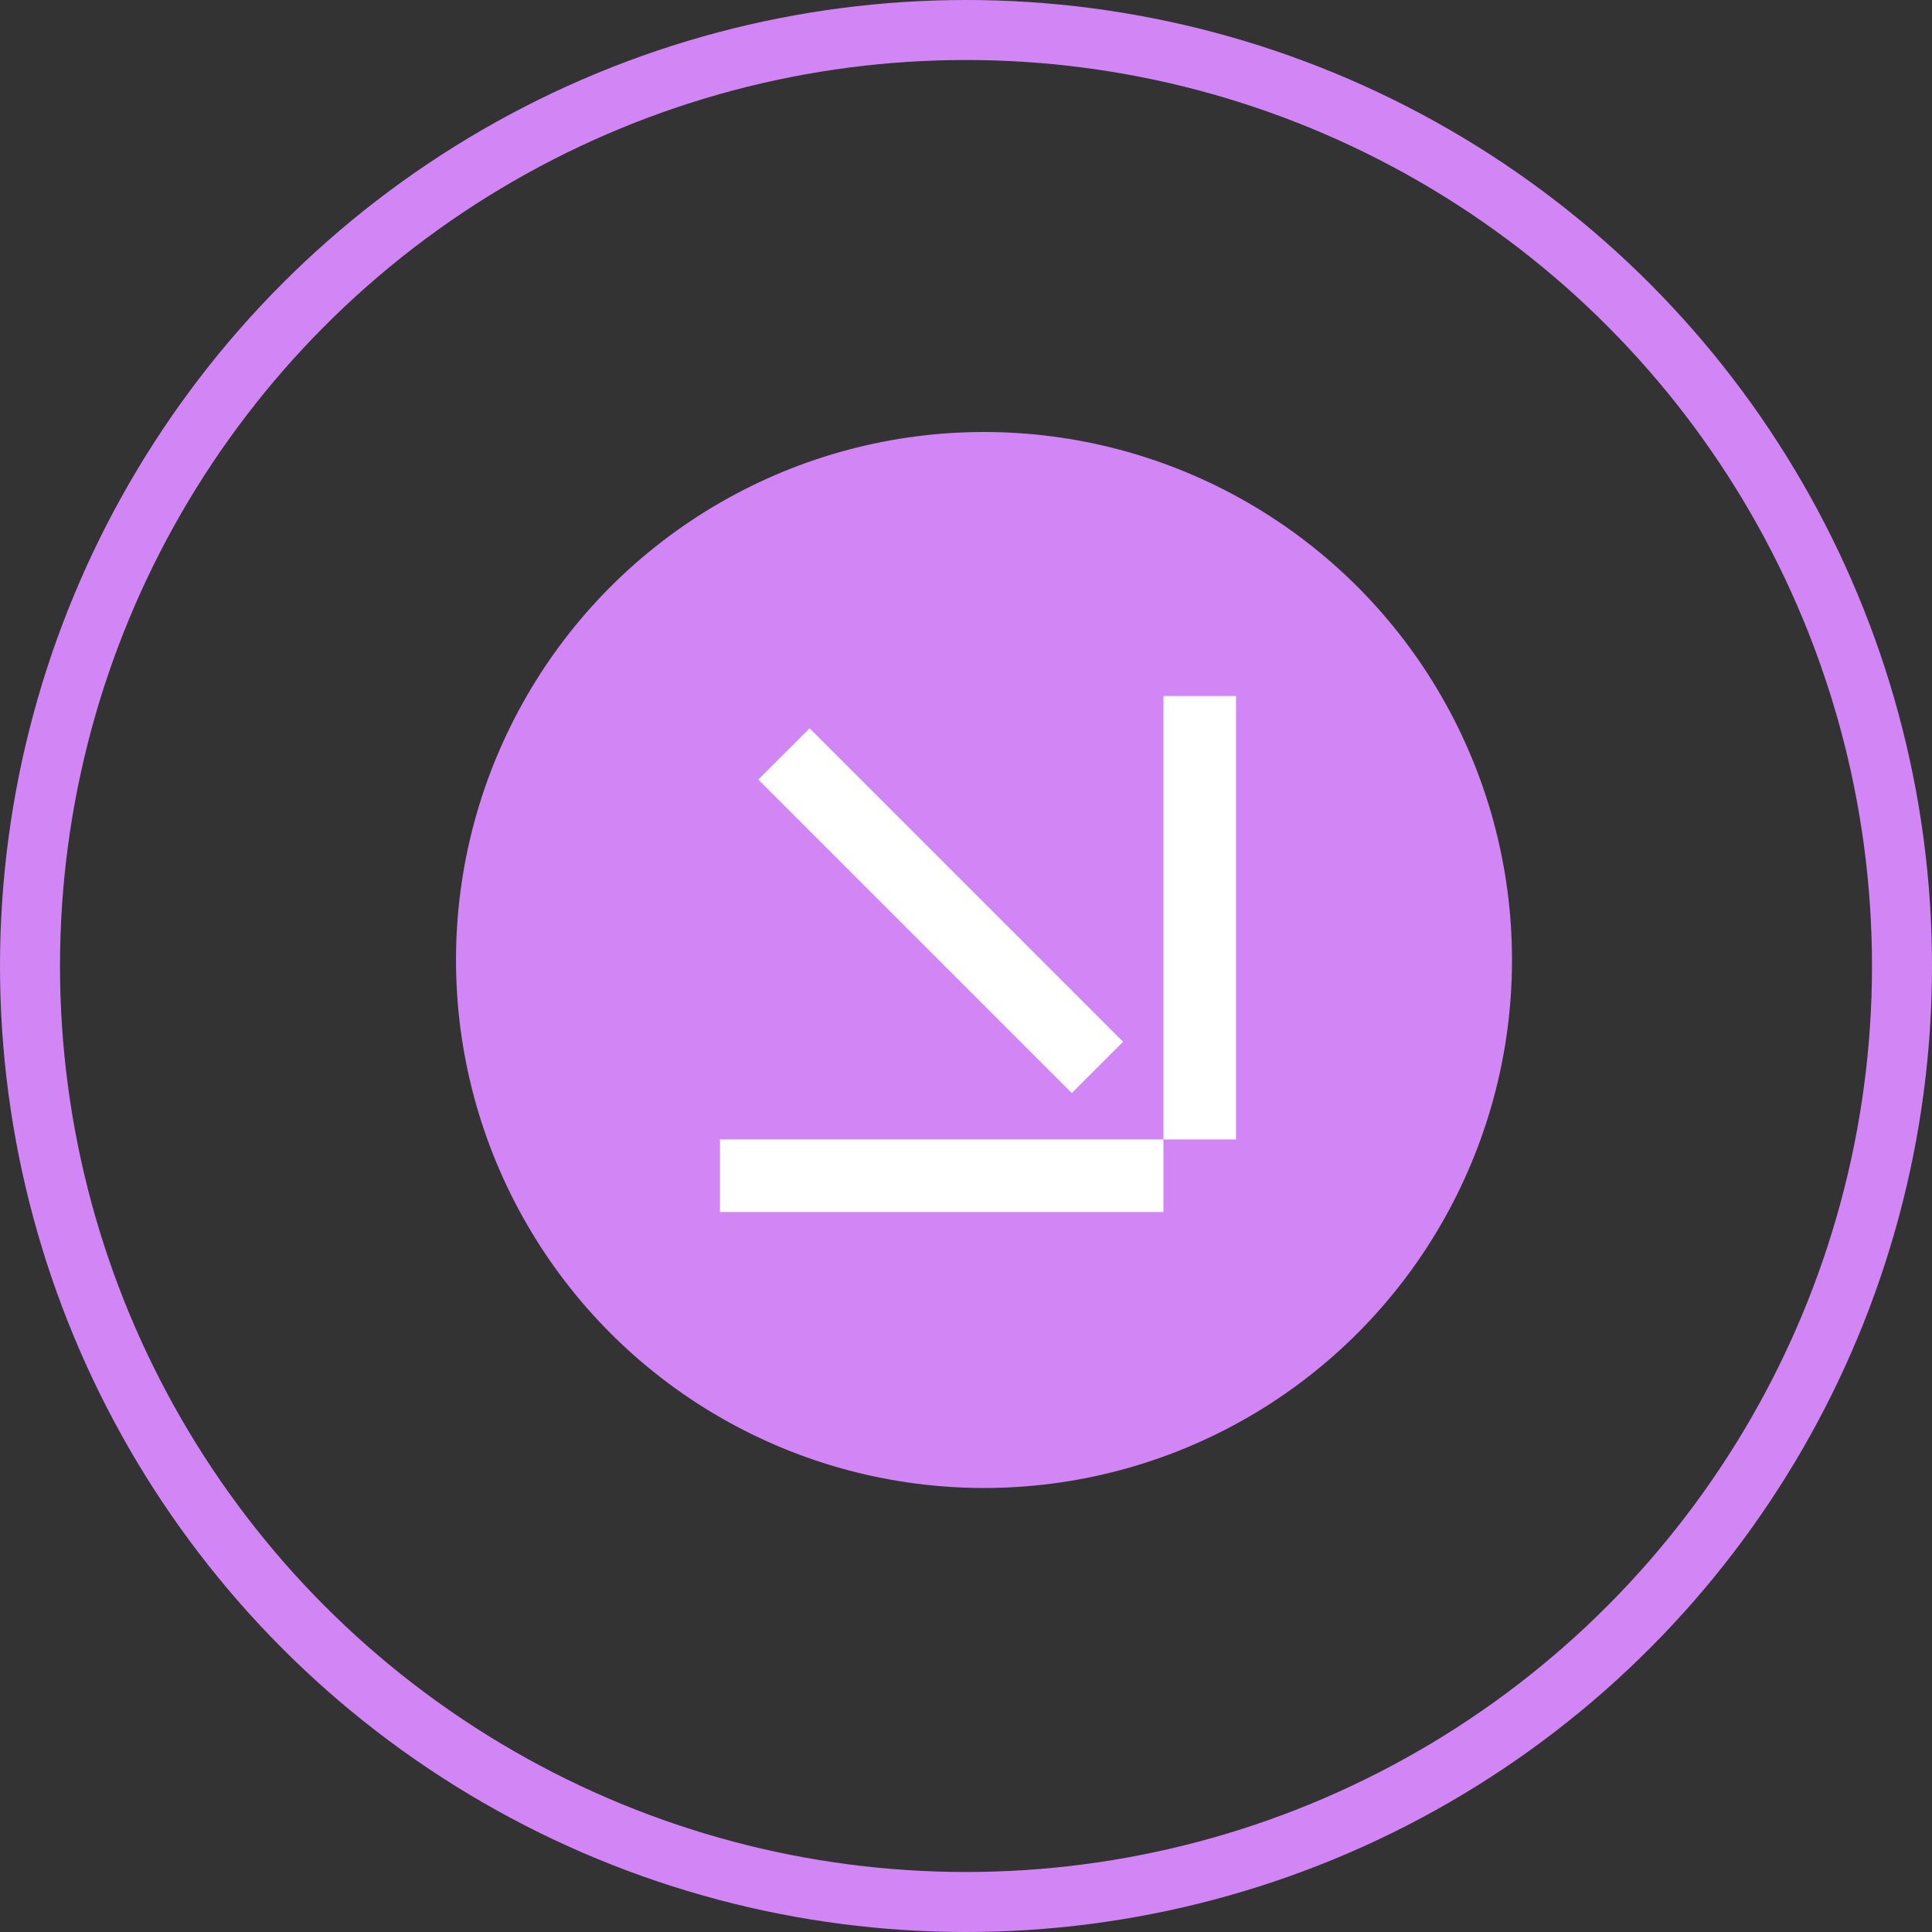
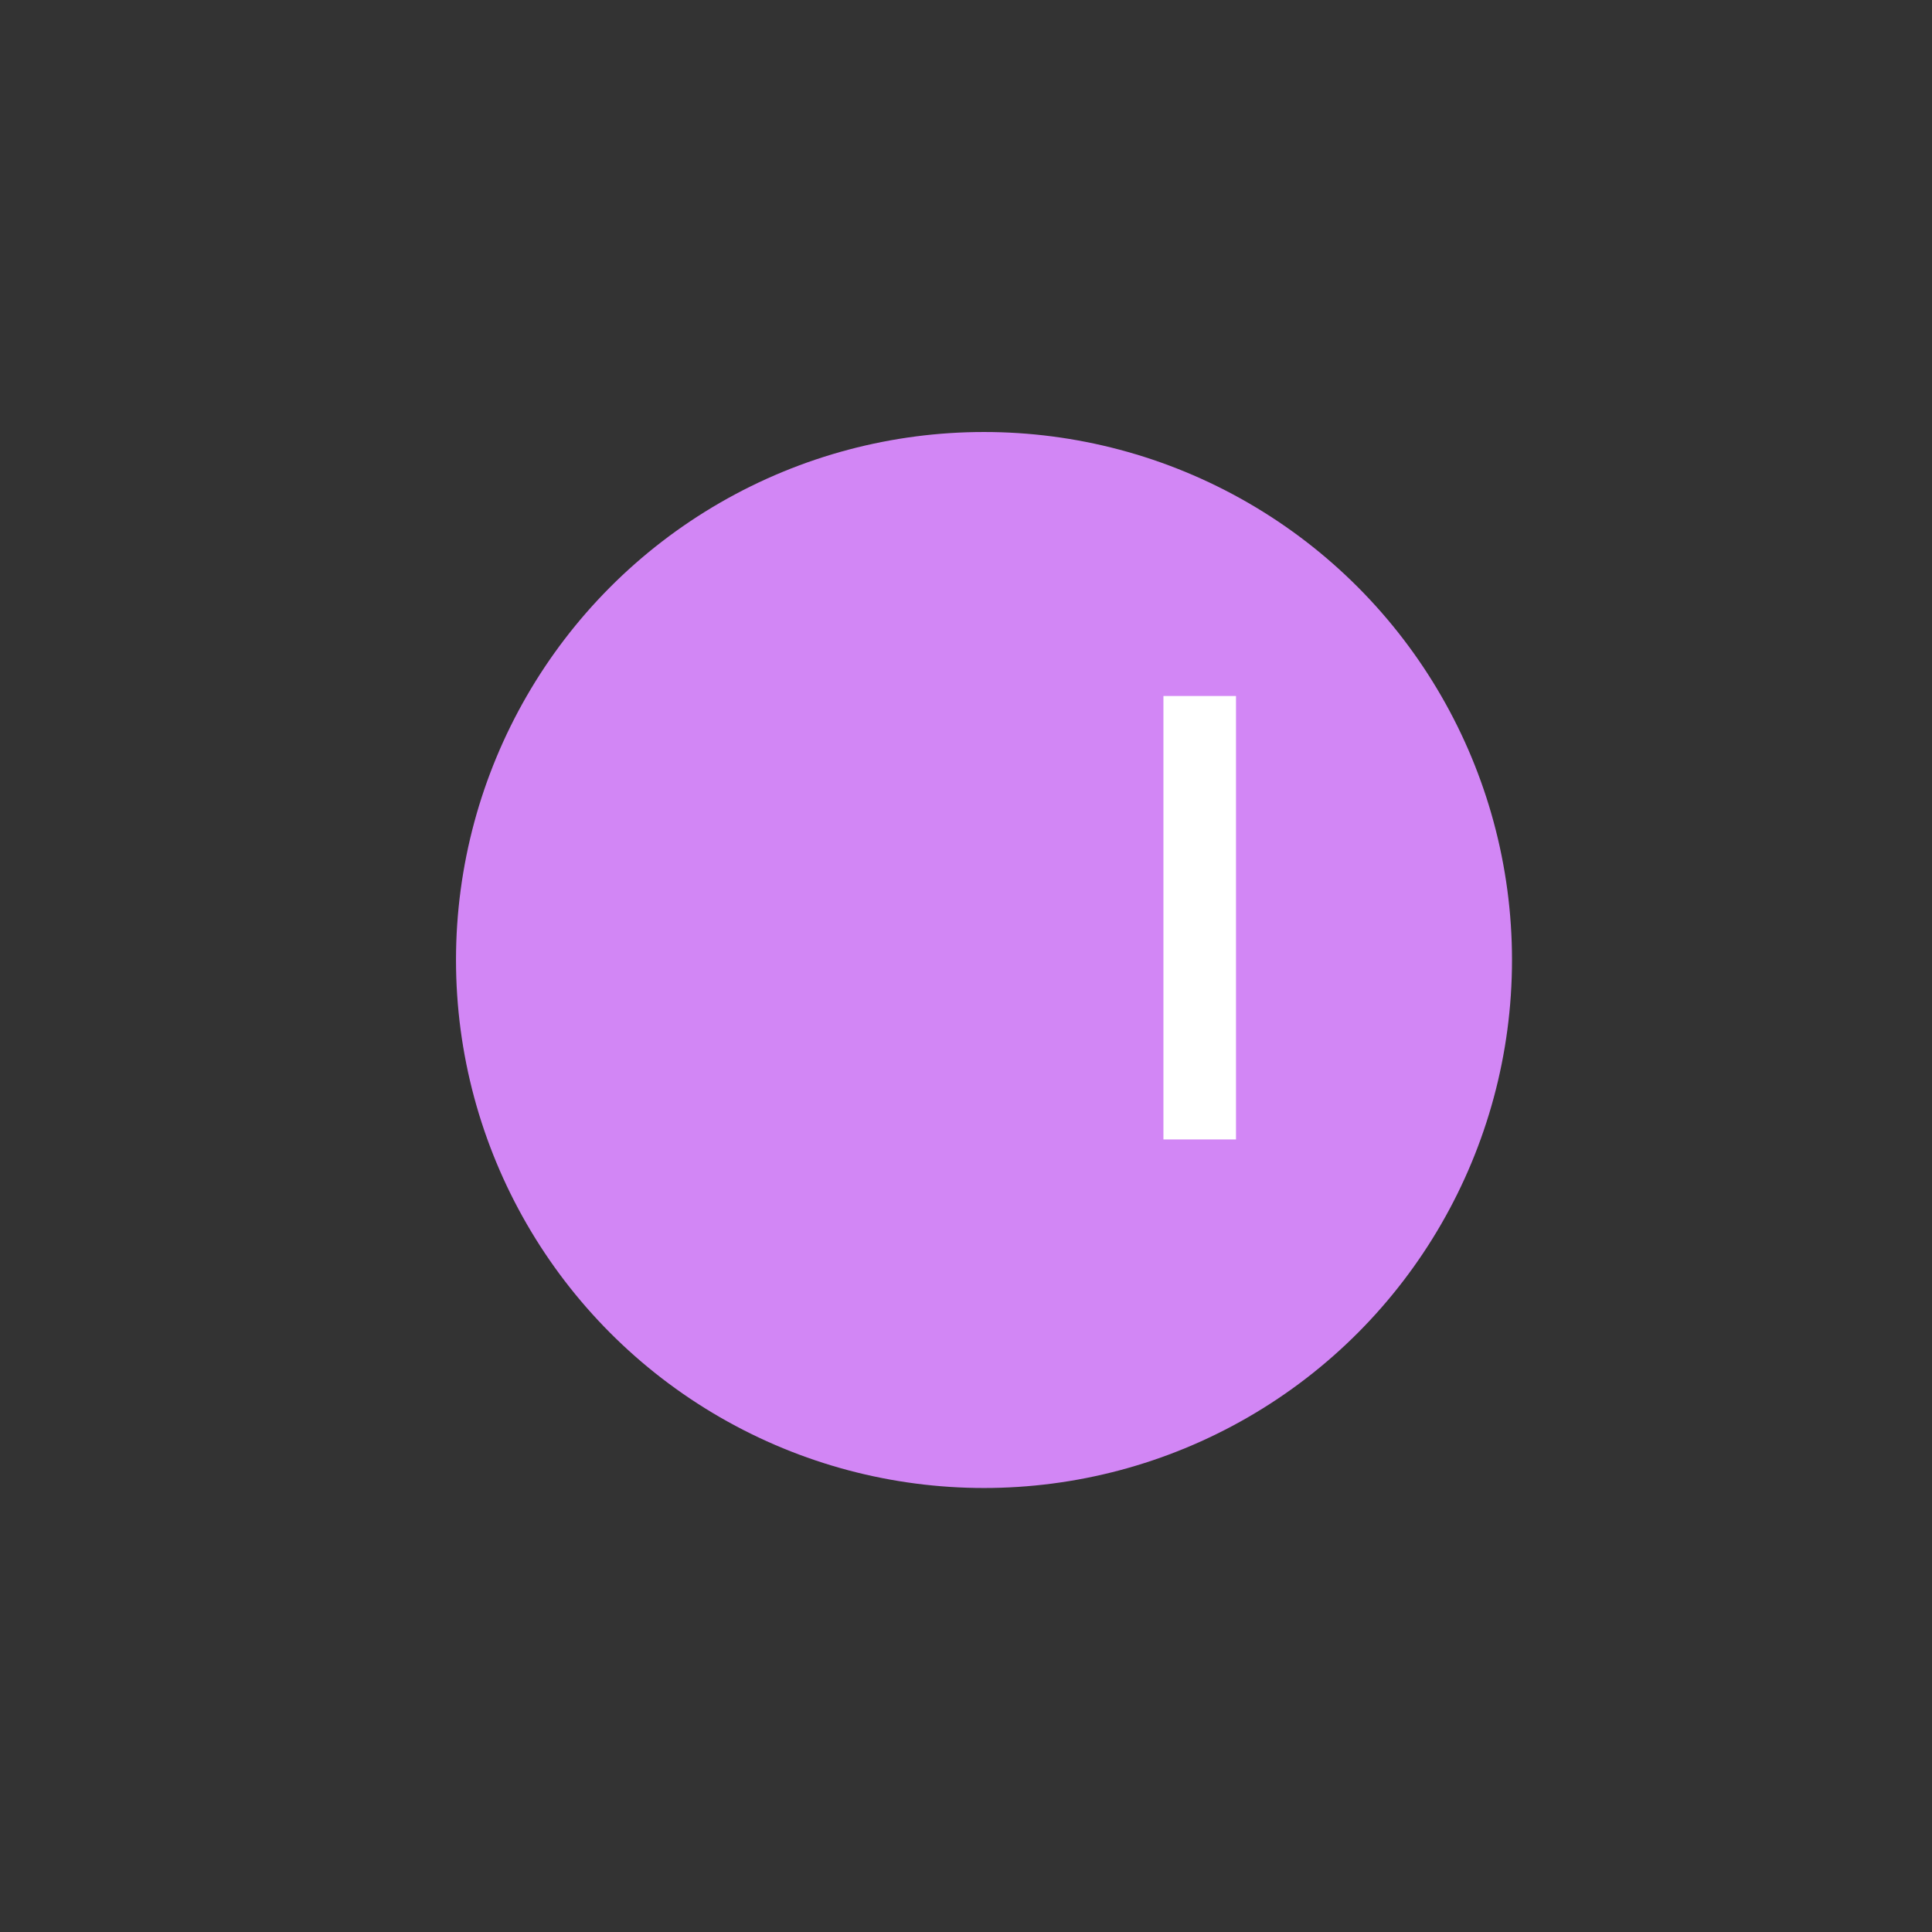
<svg xmlns="http://www.w3.org/2000/svg" width="161" height="161" viewBox="0 0 161 161" fill="none">
  <rect x="0" y="0" width="161" height="161" fill="#333333" stroke="none" />
  <circle cx="82" cy="80" r="44" fill="#D286F5" />
-   <circle cx="80.5" cy="80.5" r="78" stroke="#D286F5" stroke-width="5" />
  <rect x="-0.5" y="0.5" width="5.047" height="35.953" transform="matrix(-1 0 0 1 102 58)" fill="white" stroke="white" />
-   <rect y="0.707" width="5.047" height="35.953" transform="matrix(-0.707 0.707 0.707 0.707 66.965 60.895)" fill="white" stroke="white" />
-   <rect x="0.5" y="0.5" width="5.047" height="35.953" transform="matrix(4.37114e-08 1 1 -4.37114e-08 60 94.953)" fill="white" stroke="white" />
</svg>